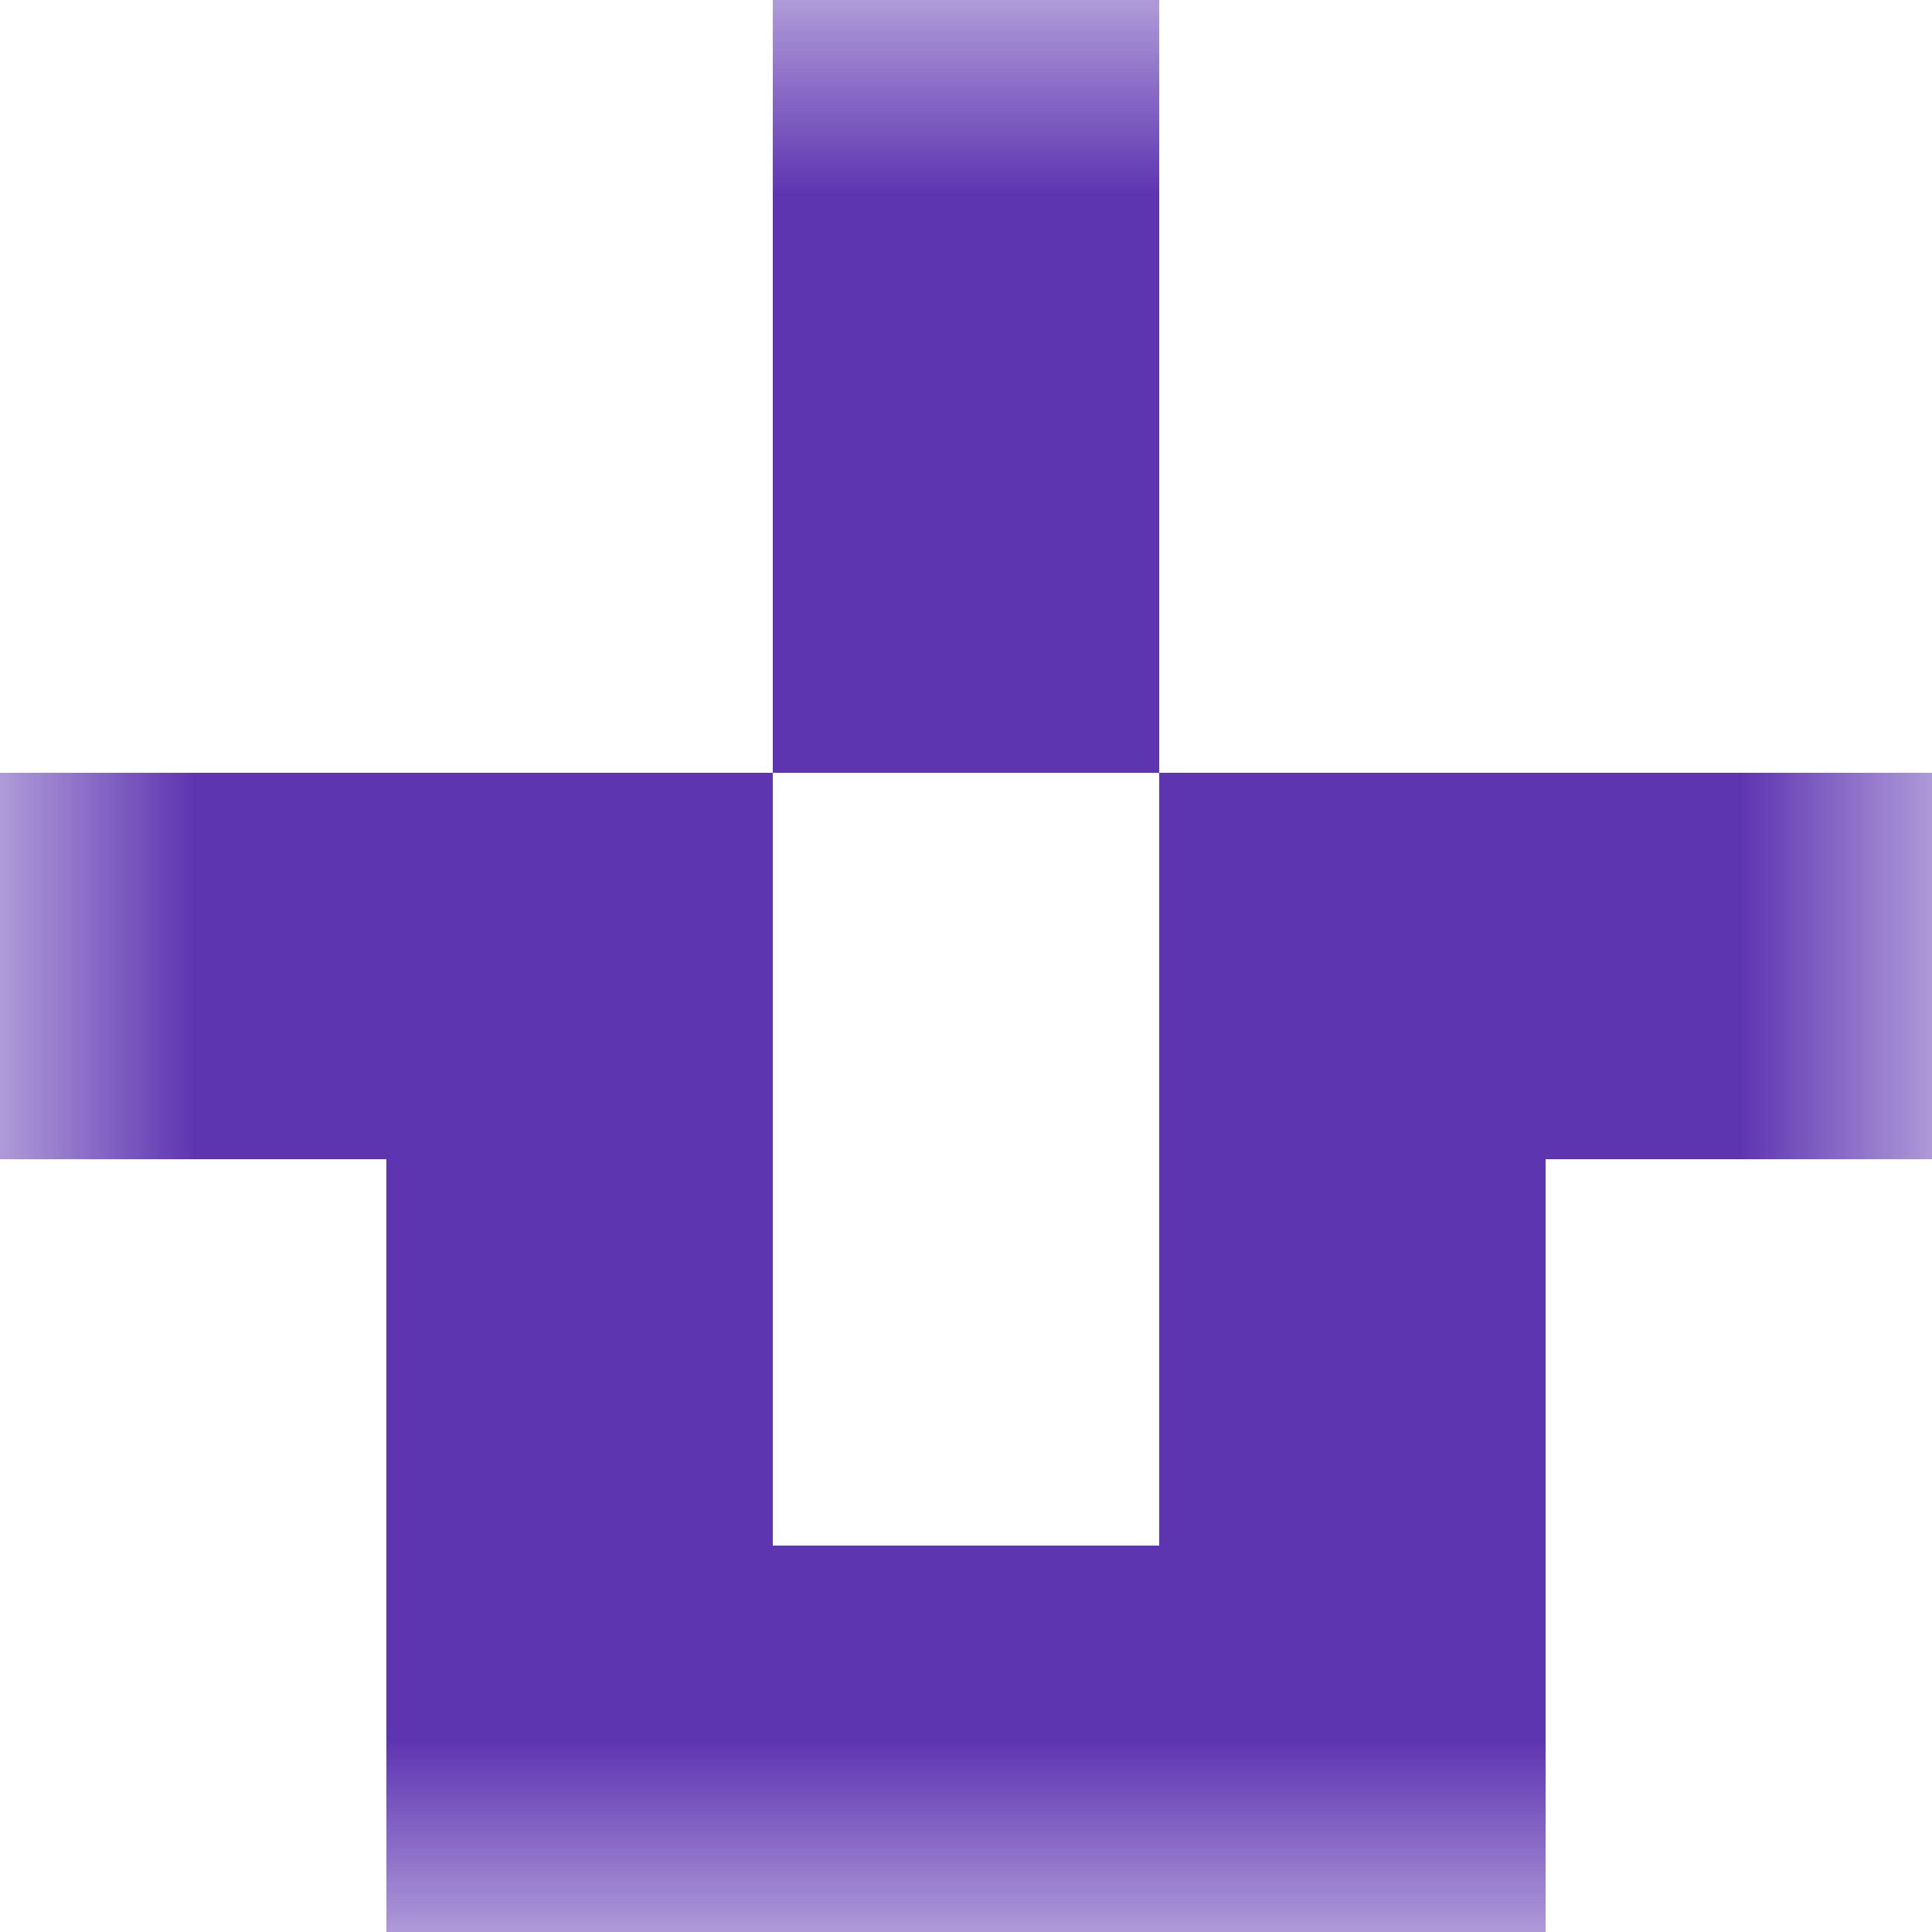
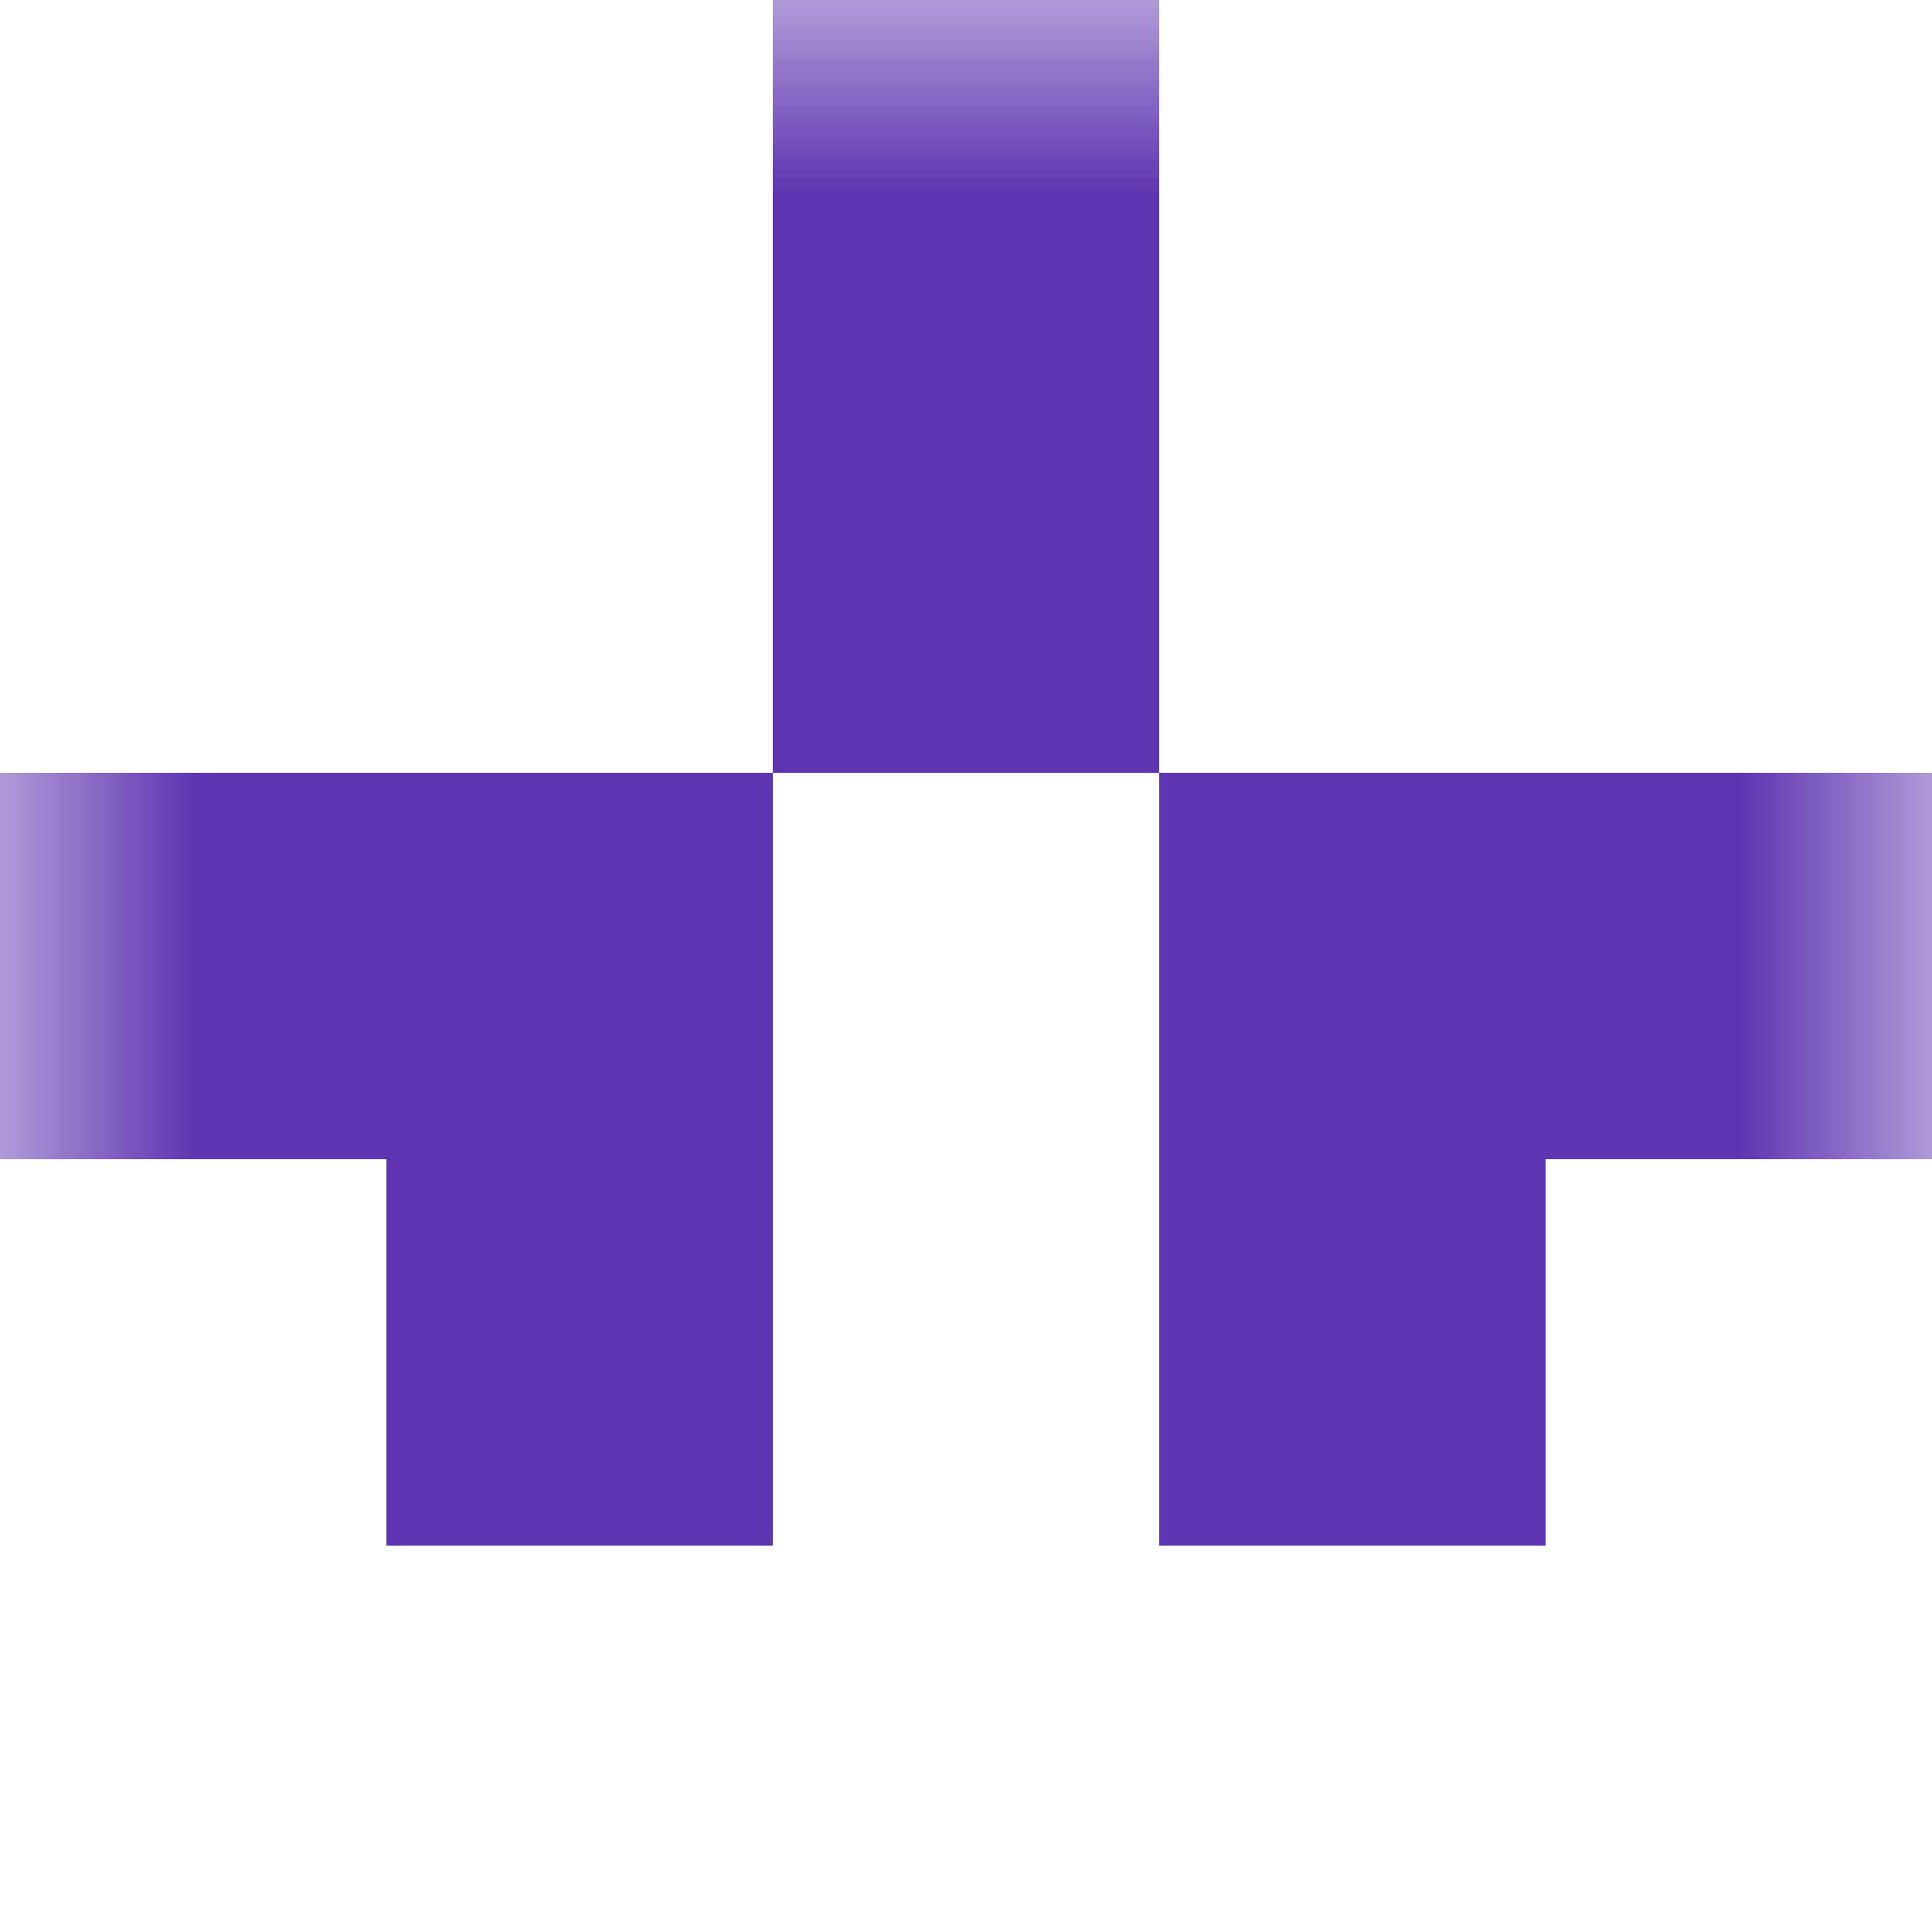
<svg xmlns="http://www.w3.org/2000/svg" viewBox="0 0 5 5" fill="none" shape-rendering="crispEdges">
  <mask id="viewboxMask">
    <rect width="5" height="5" rx="0" ry="0" x="0" y="0" fill="#fff" />
  </mask>
  <g mask="url(#viewboxMask)">
    <path fill="#5e35b1" d="M2 0h1v1H2z" />
    <path fill="#5e35b1" d="M2 1h1v1H2z" />
    <path d="M2 2H0v1h2V2ZM5 2H3v1h2V2Z" fill="#5e35b1" />
    <path d="M2 3H1v1h1V3ZM4 3H3v1h1V3Z" fill="#5e35b1" />
-     <path fill="#5e35b1" d="M1 4h3v1H1z" />
  </g>
</svg>